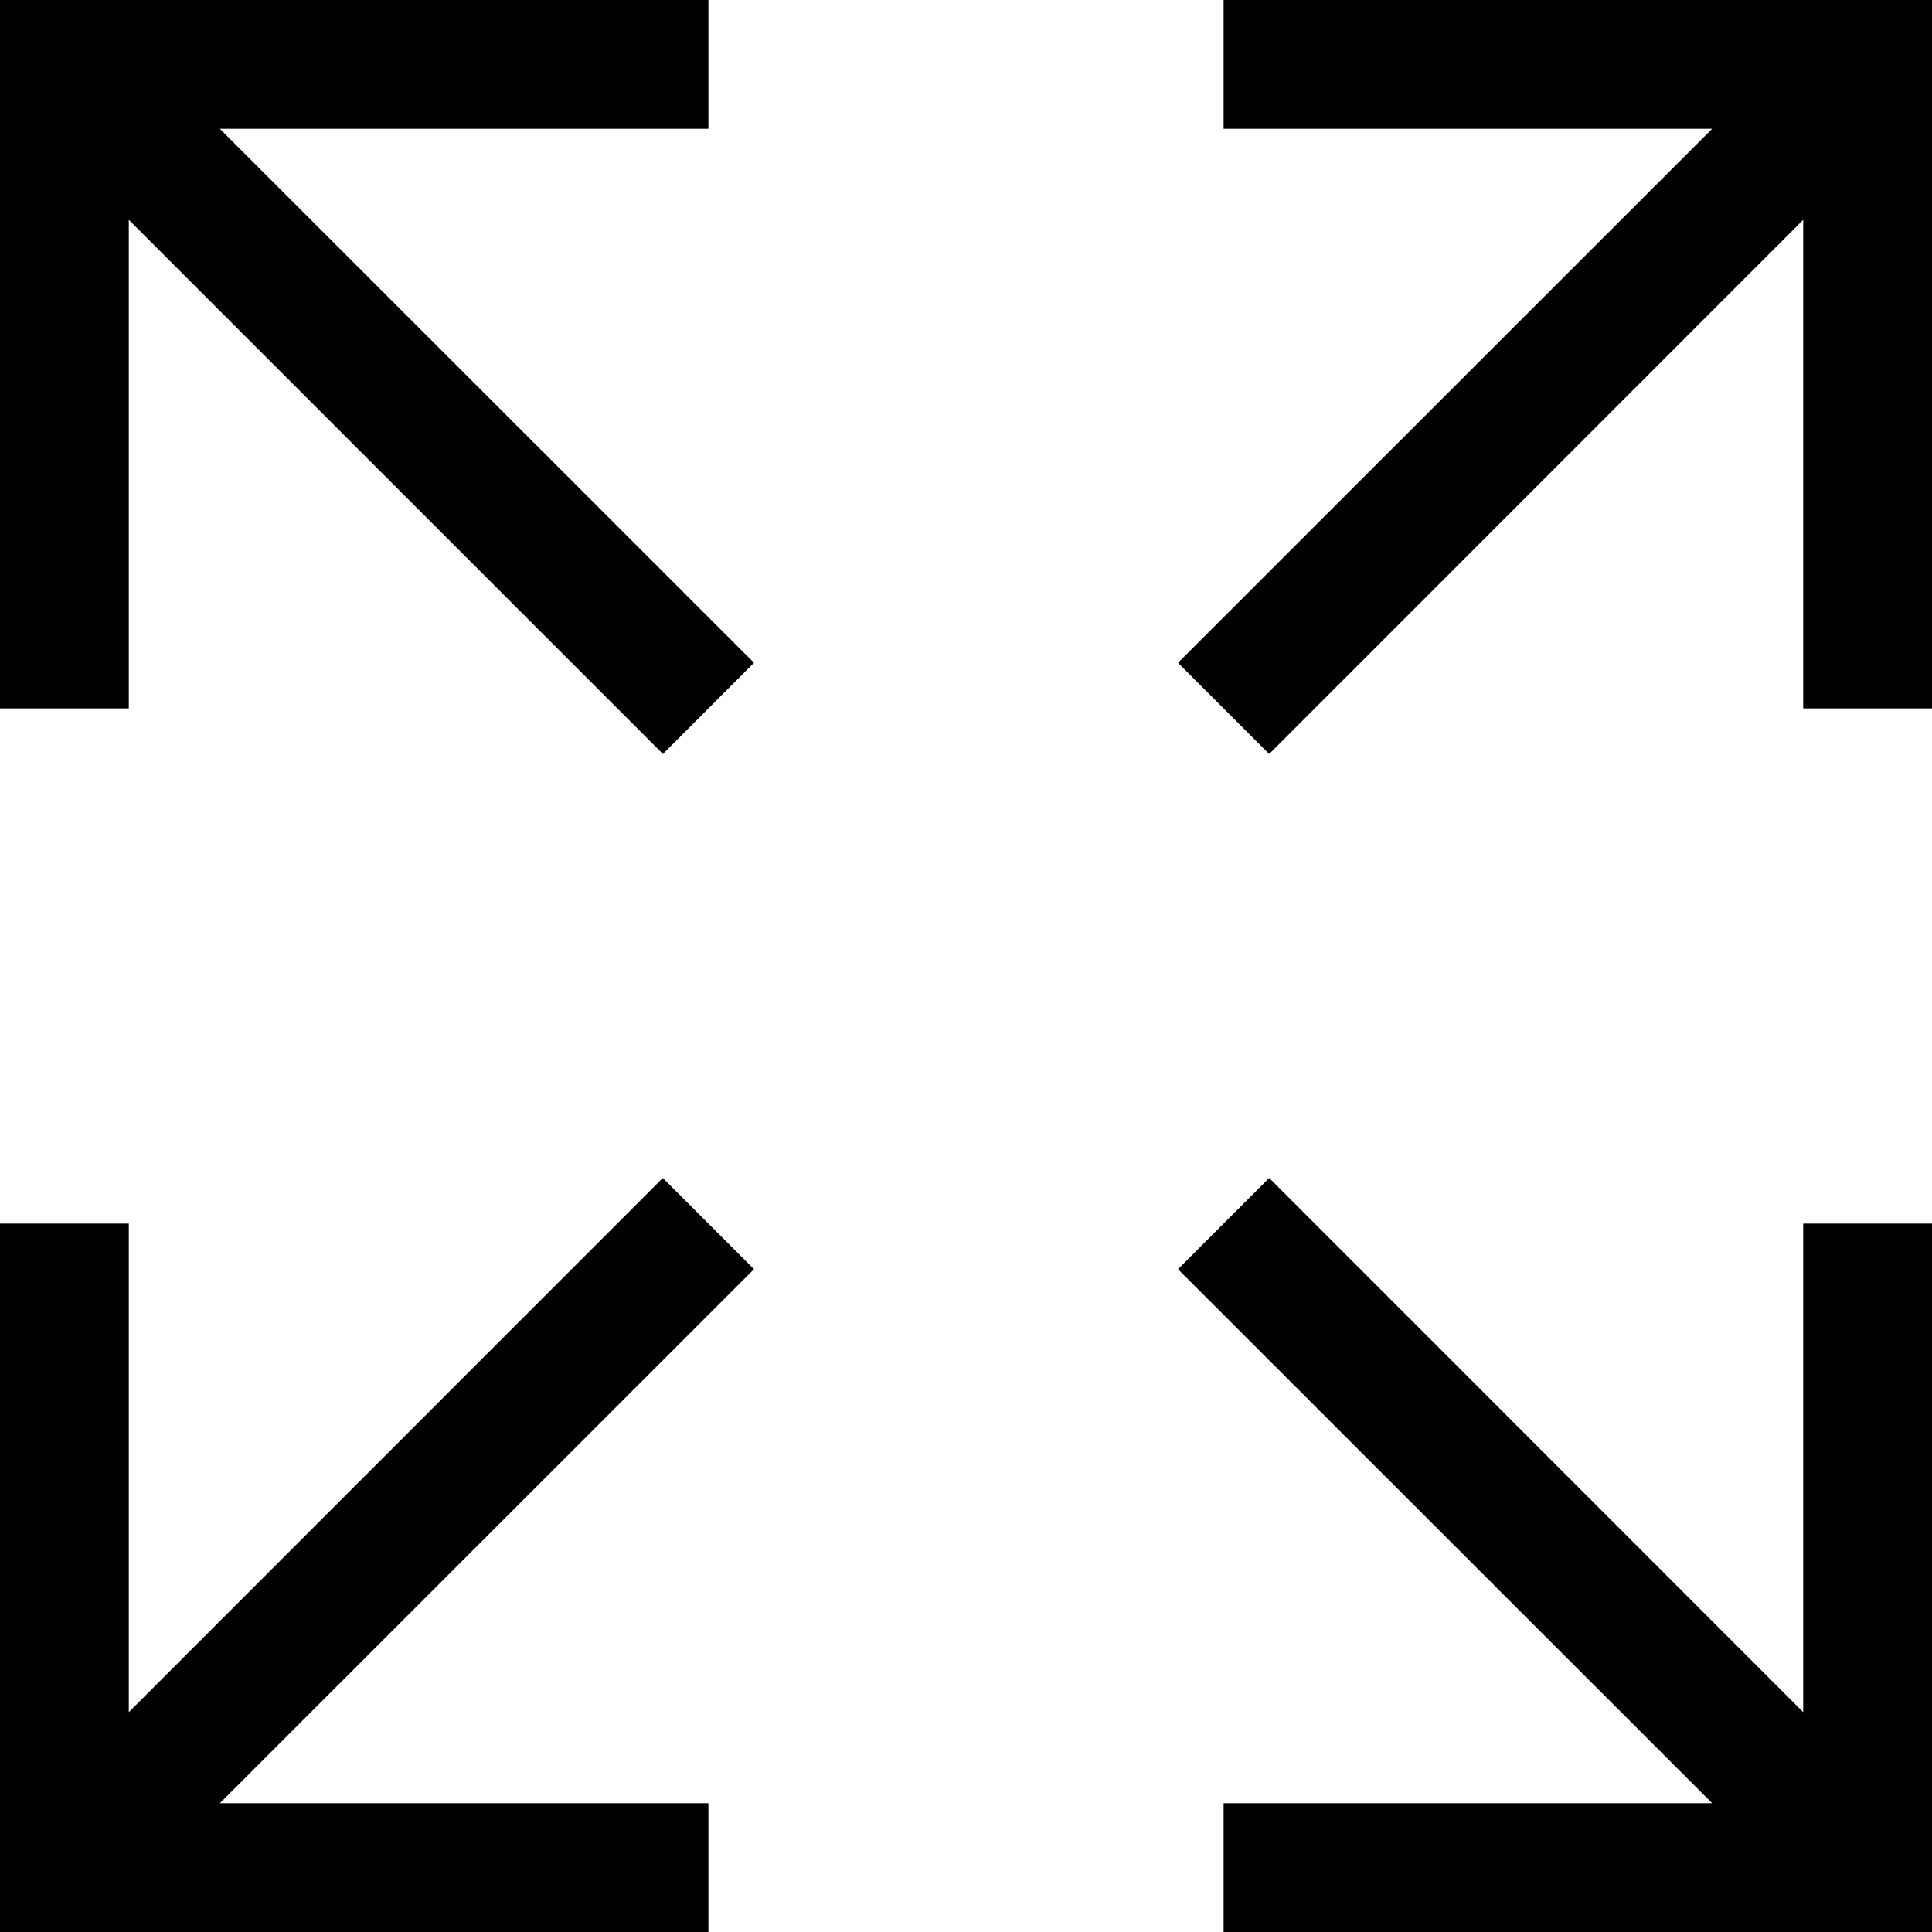
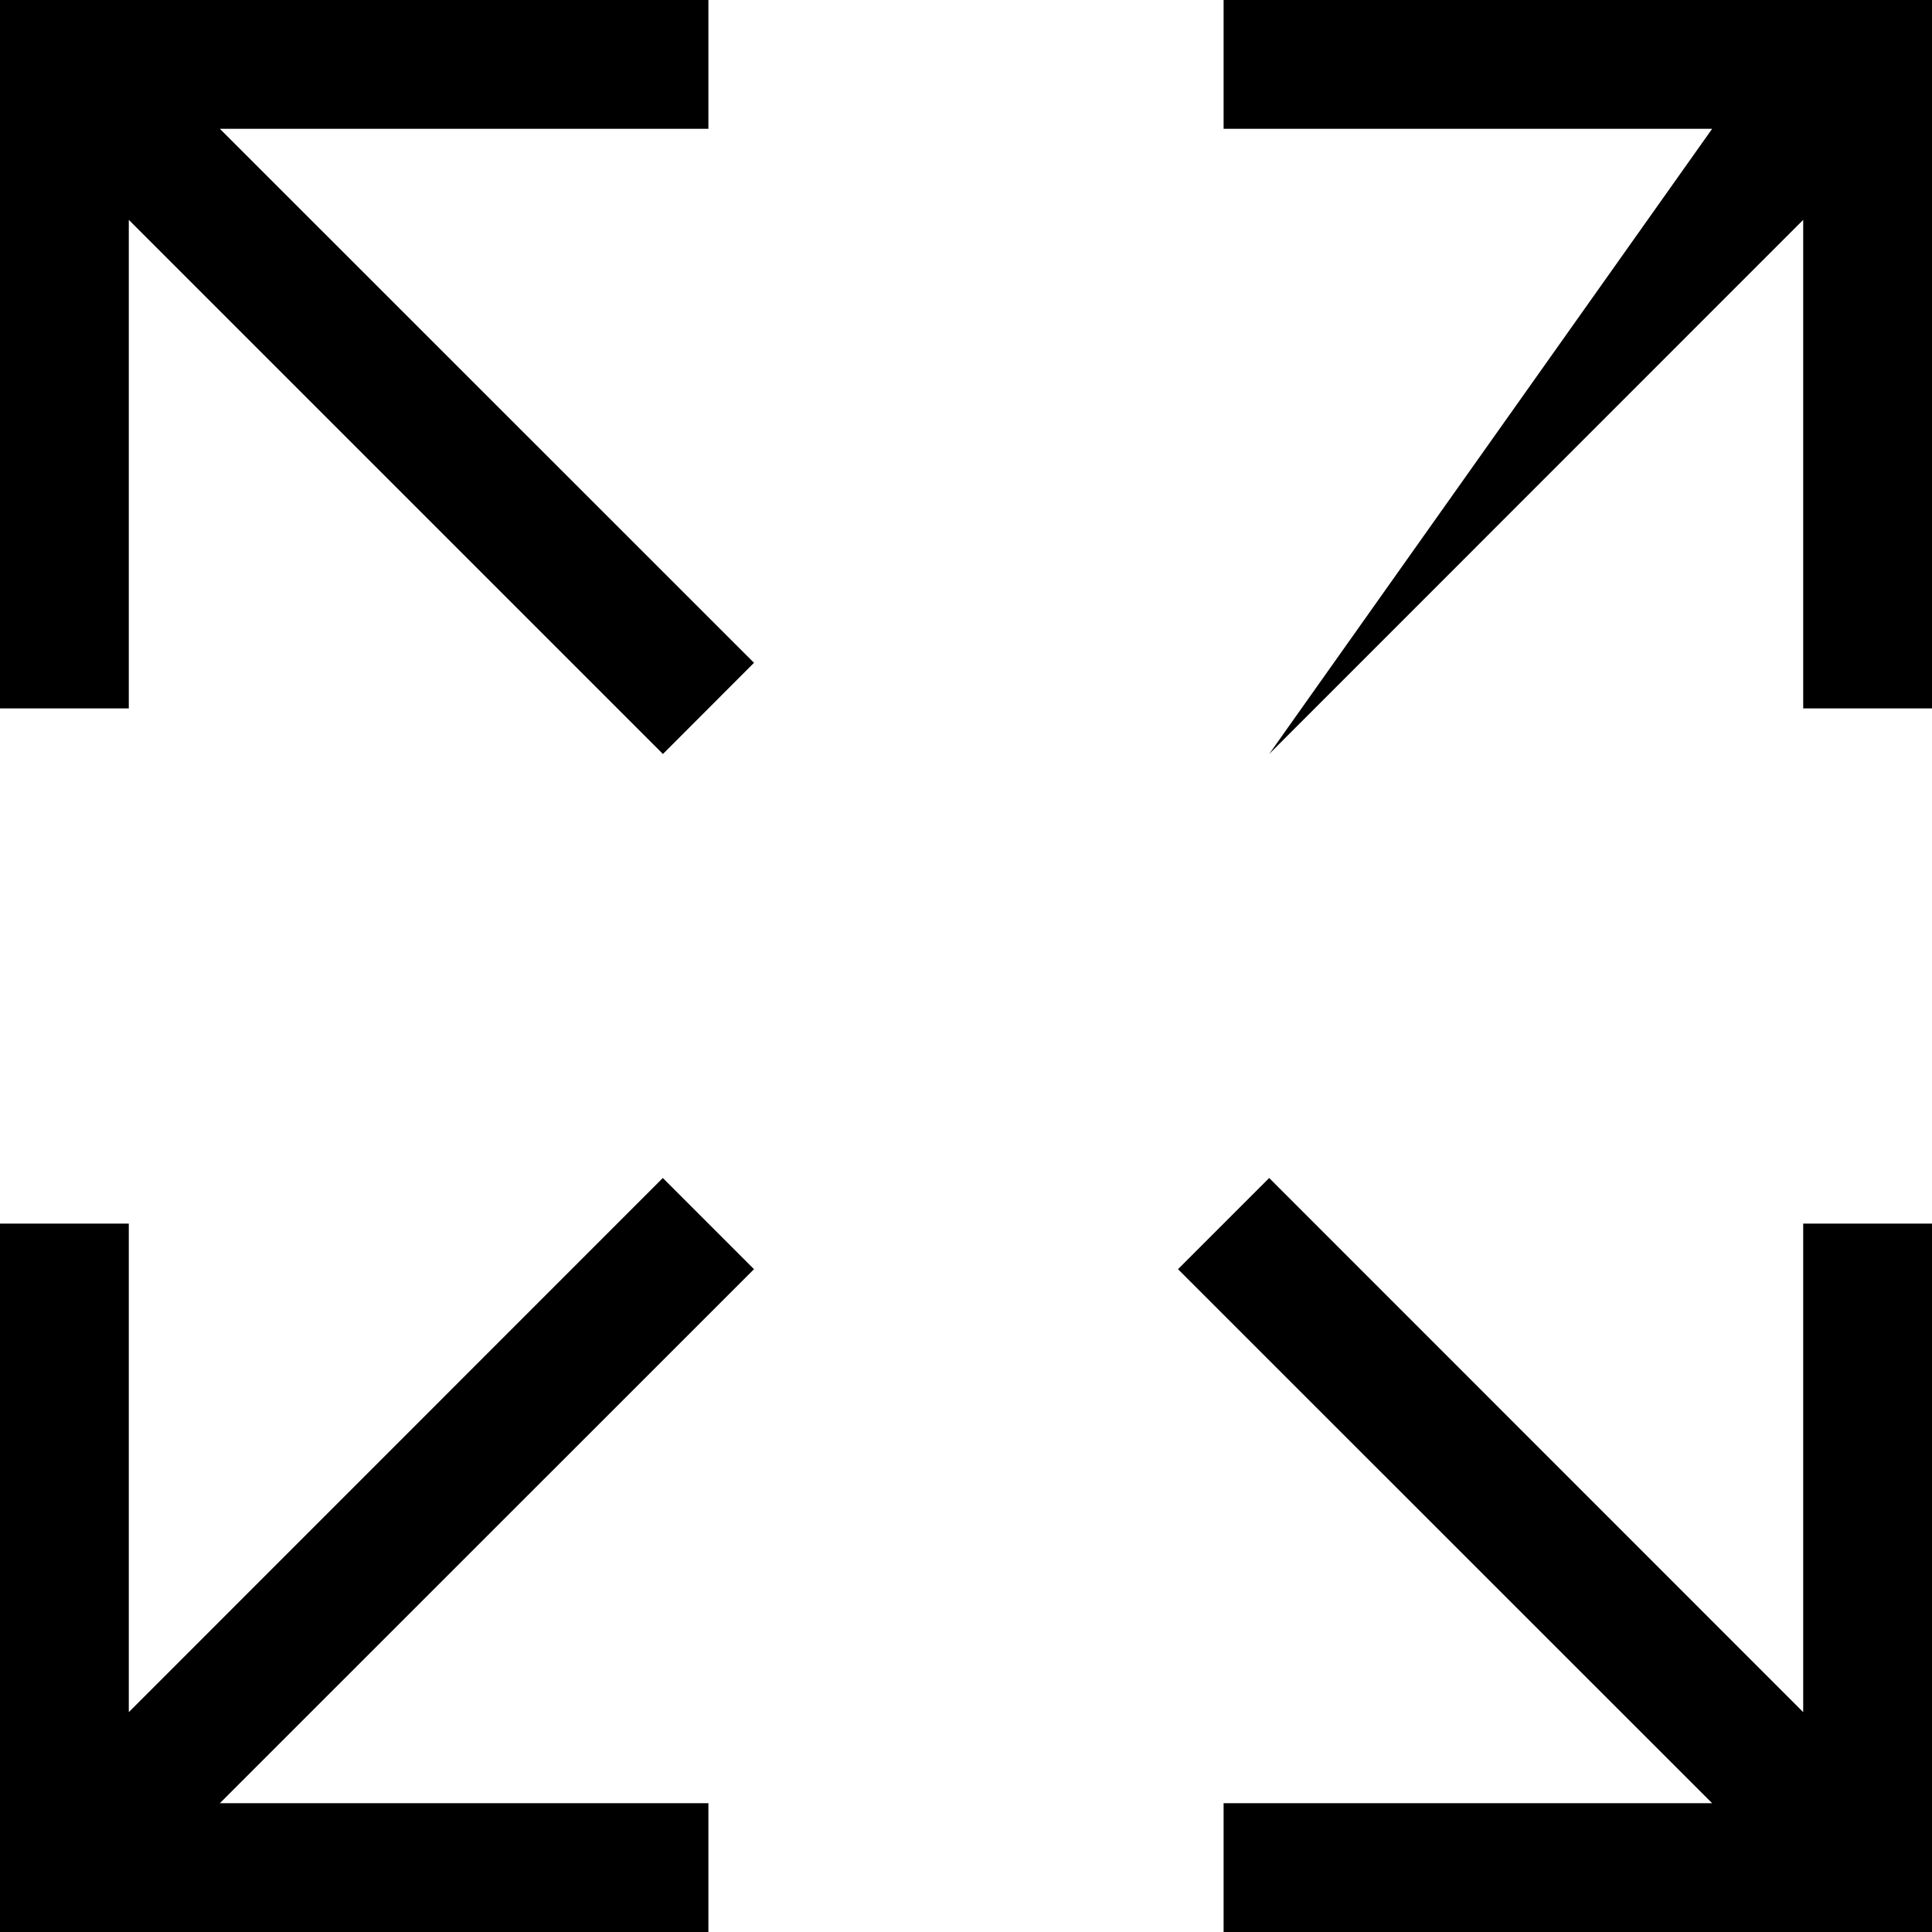
<svg xmlns="http://www.w3.org/2000/svg" width="15" height="15" viewBox="0 0 15 15" fill="none">
-   <path fill-rule="evenodd" clip-rule="evenodd" d="M0.5 0H0V5.5H1V1.707L5.147 5.854L5.854 5.146L1.707 1H5.5V3.21257e-05L0.5 0ZM14.5 0H15V5.5H14V1.707L9.854 5.854L9.146 5.146L13.293 1H9.5V3.21257e-05L14.5 0ZM15 15H9.5V14H13.293L9.146 9.854L9.854 9.146L14 13.293V9.5H15L15 15ZM0.5 15H0V9.5H1V13.293L5.146 9.146L5.854 9.854L1.707 14H5.5V15L0.5 15Z" fill="black" />
+   <path fill-rule="evenodd" clip-rule="evenodd" d="M0.5 0H0V5.5H1V1.707L5.147 5.854L5.854 5.146L1.707 1H5.5V3.21257e-05L0.5 0ZM14.5 0H15V5.5H14V1.707L9.854 5.854L13.293 1H9.5V3.21257e-05L14.5 0ZM15 15H9.5V14H13.293L9.146 9.854L9.854 9.146L14 13.293V9.5H15L15 15ZM0.5 15H0V9.5H1V13.293L5.146 9.146L5.854 9.854L1.707 14H5.5V15L0.5 15Z" fill="black" />
</svg>